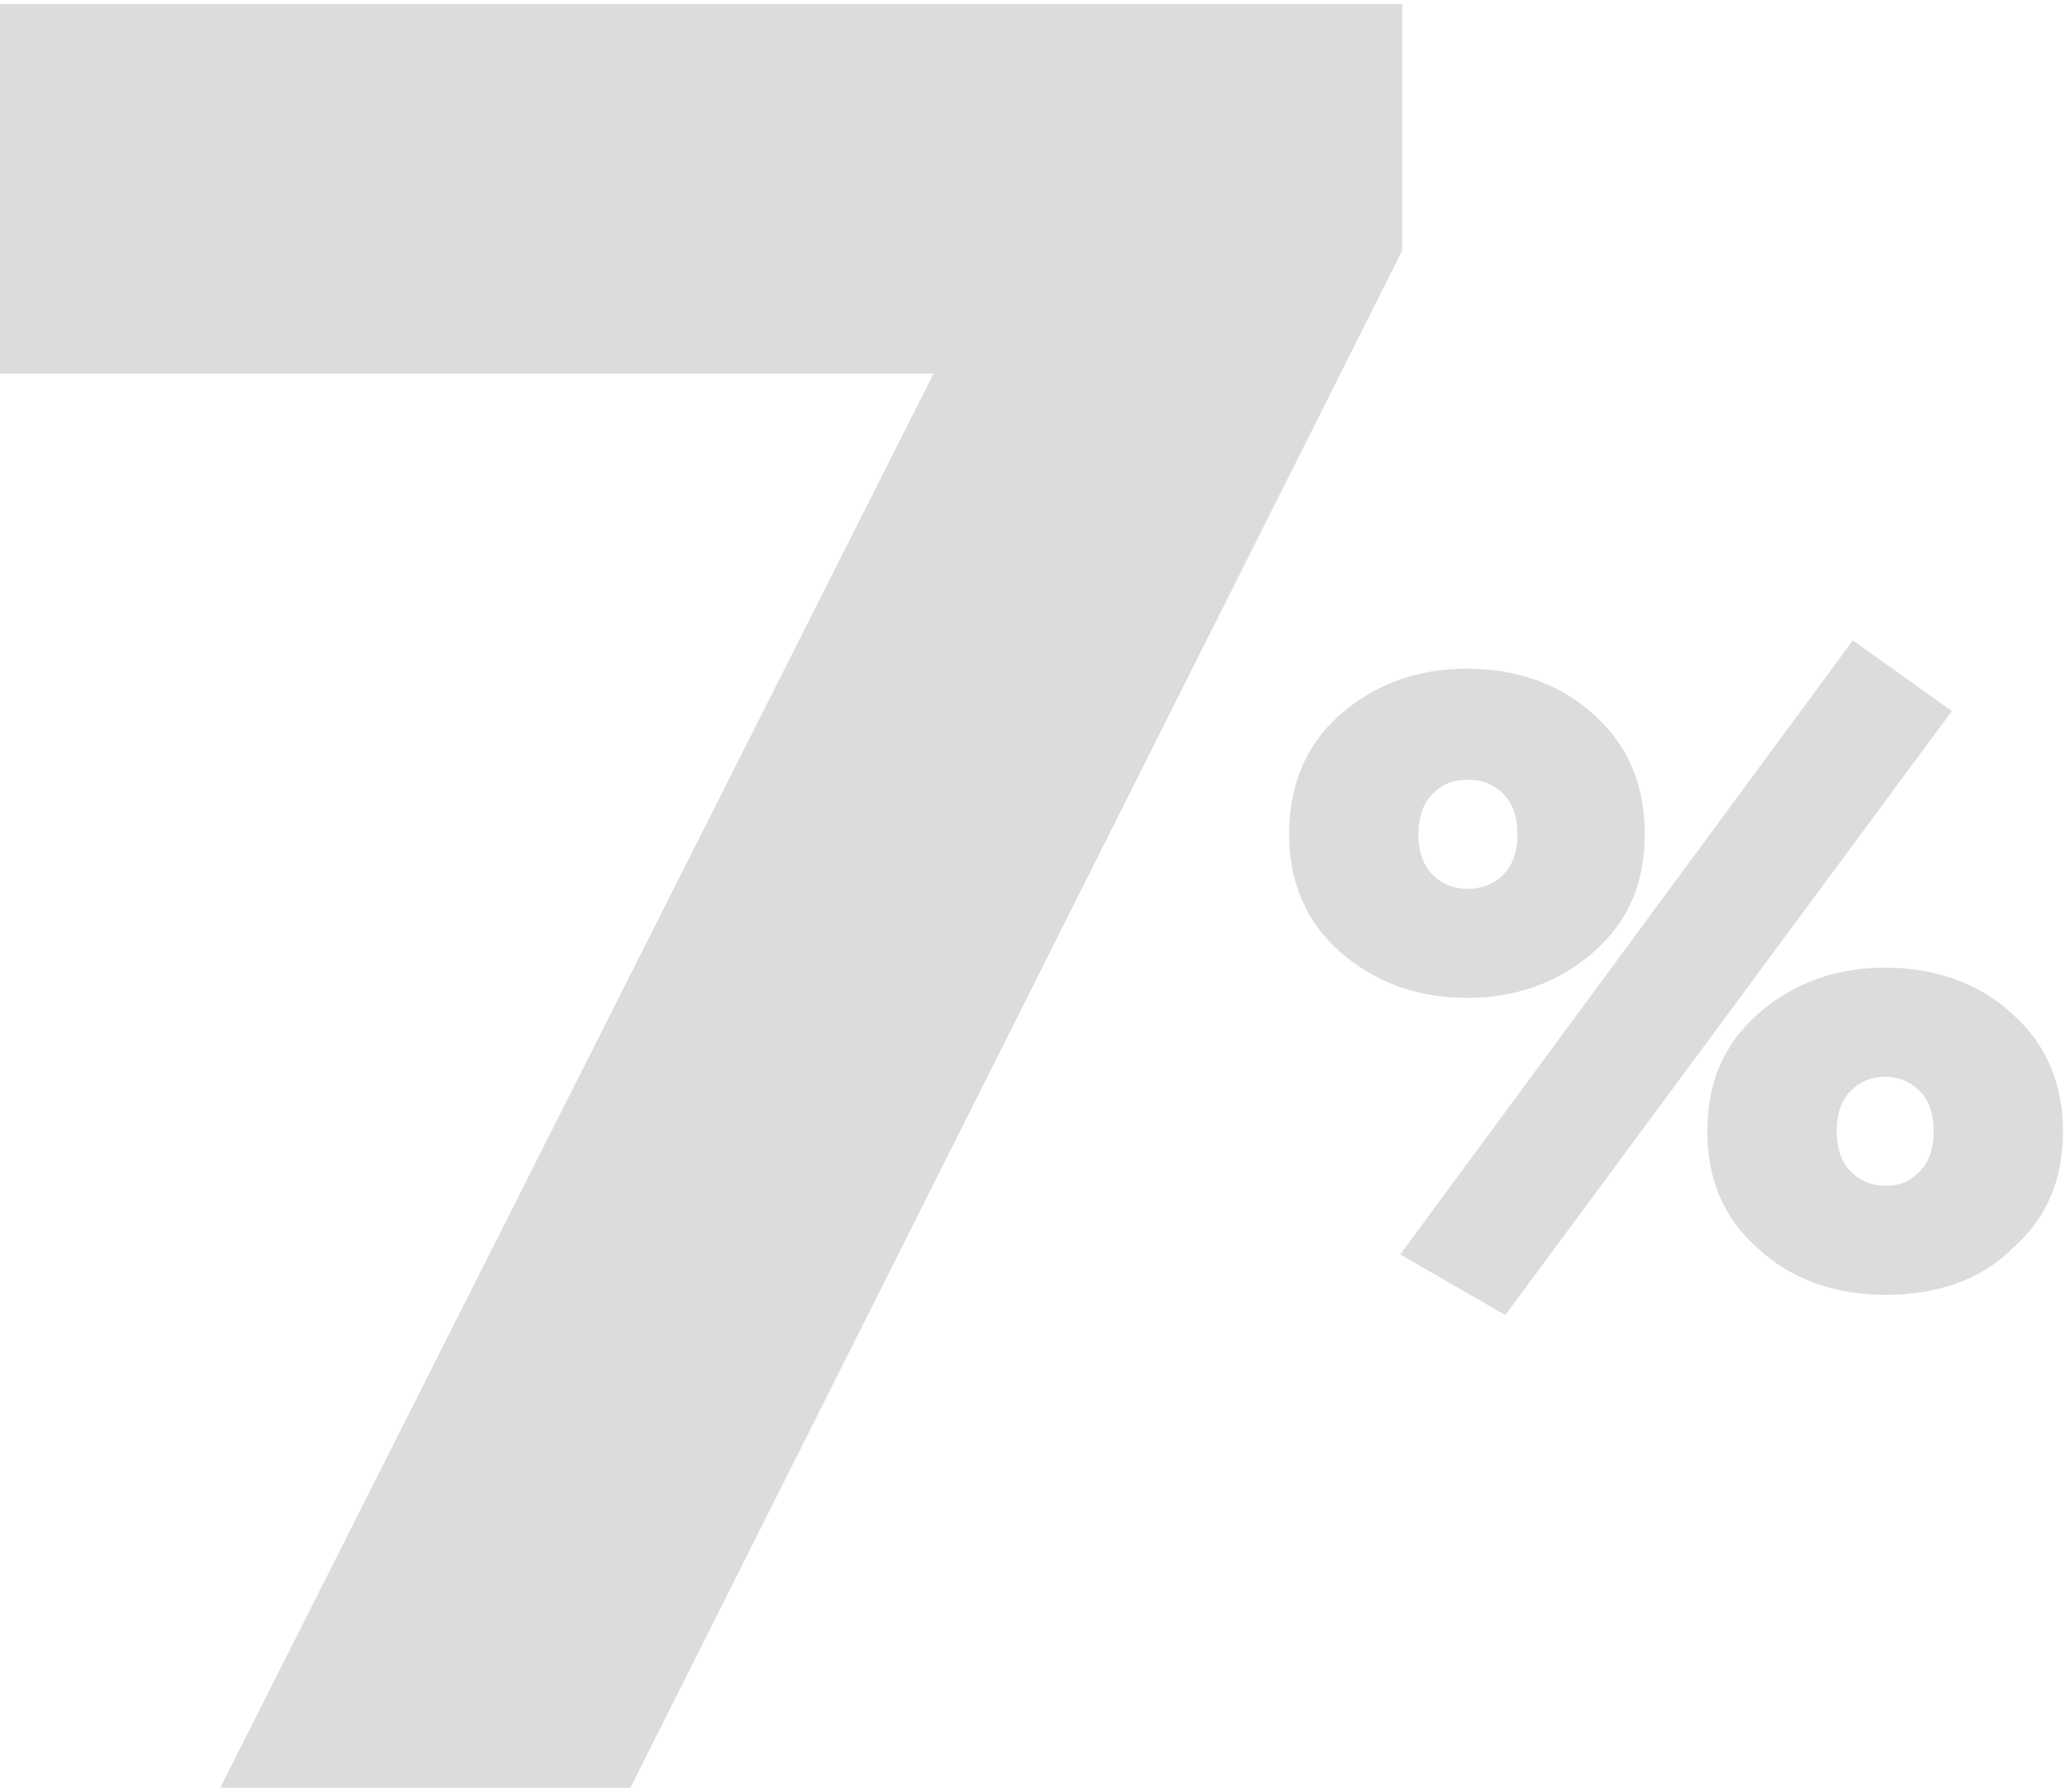
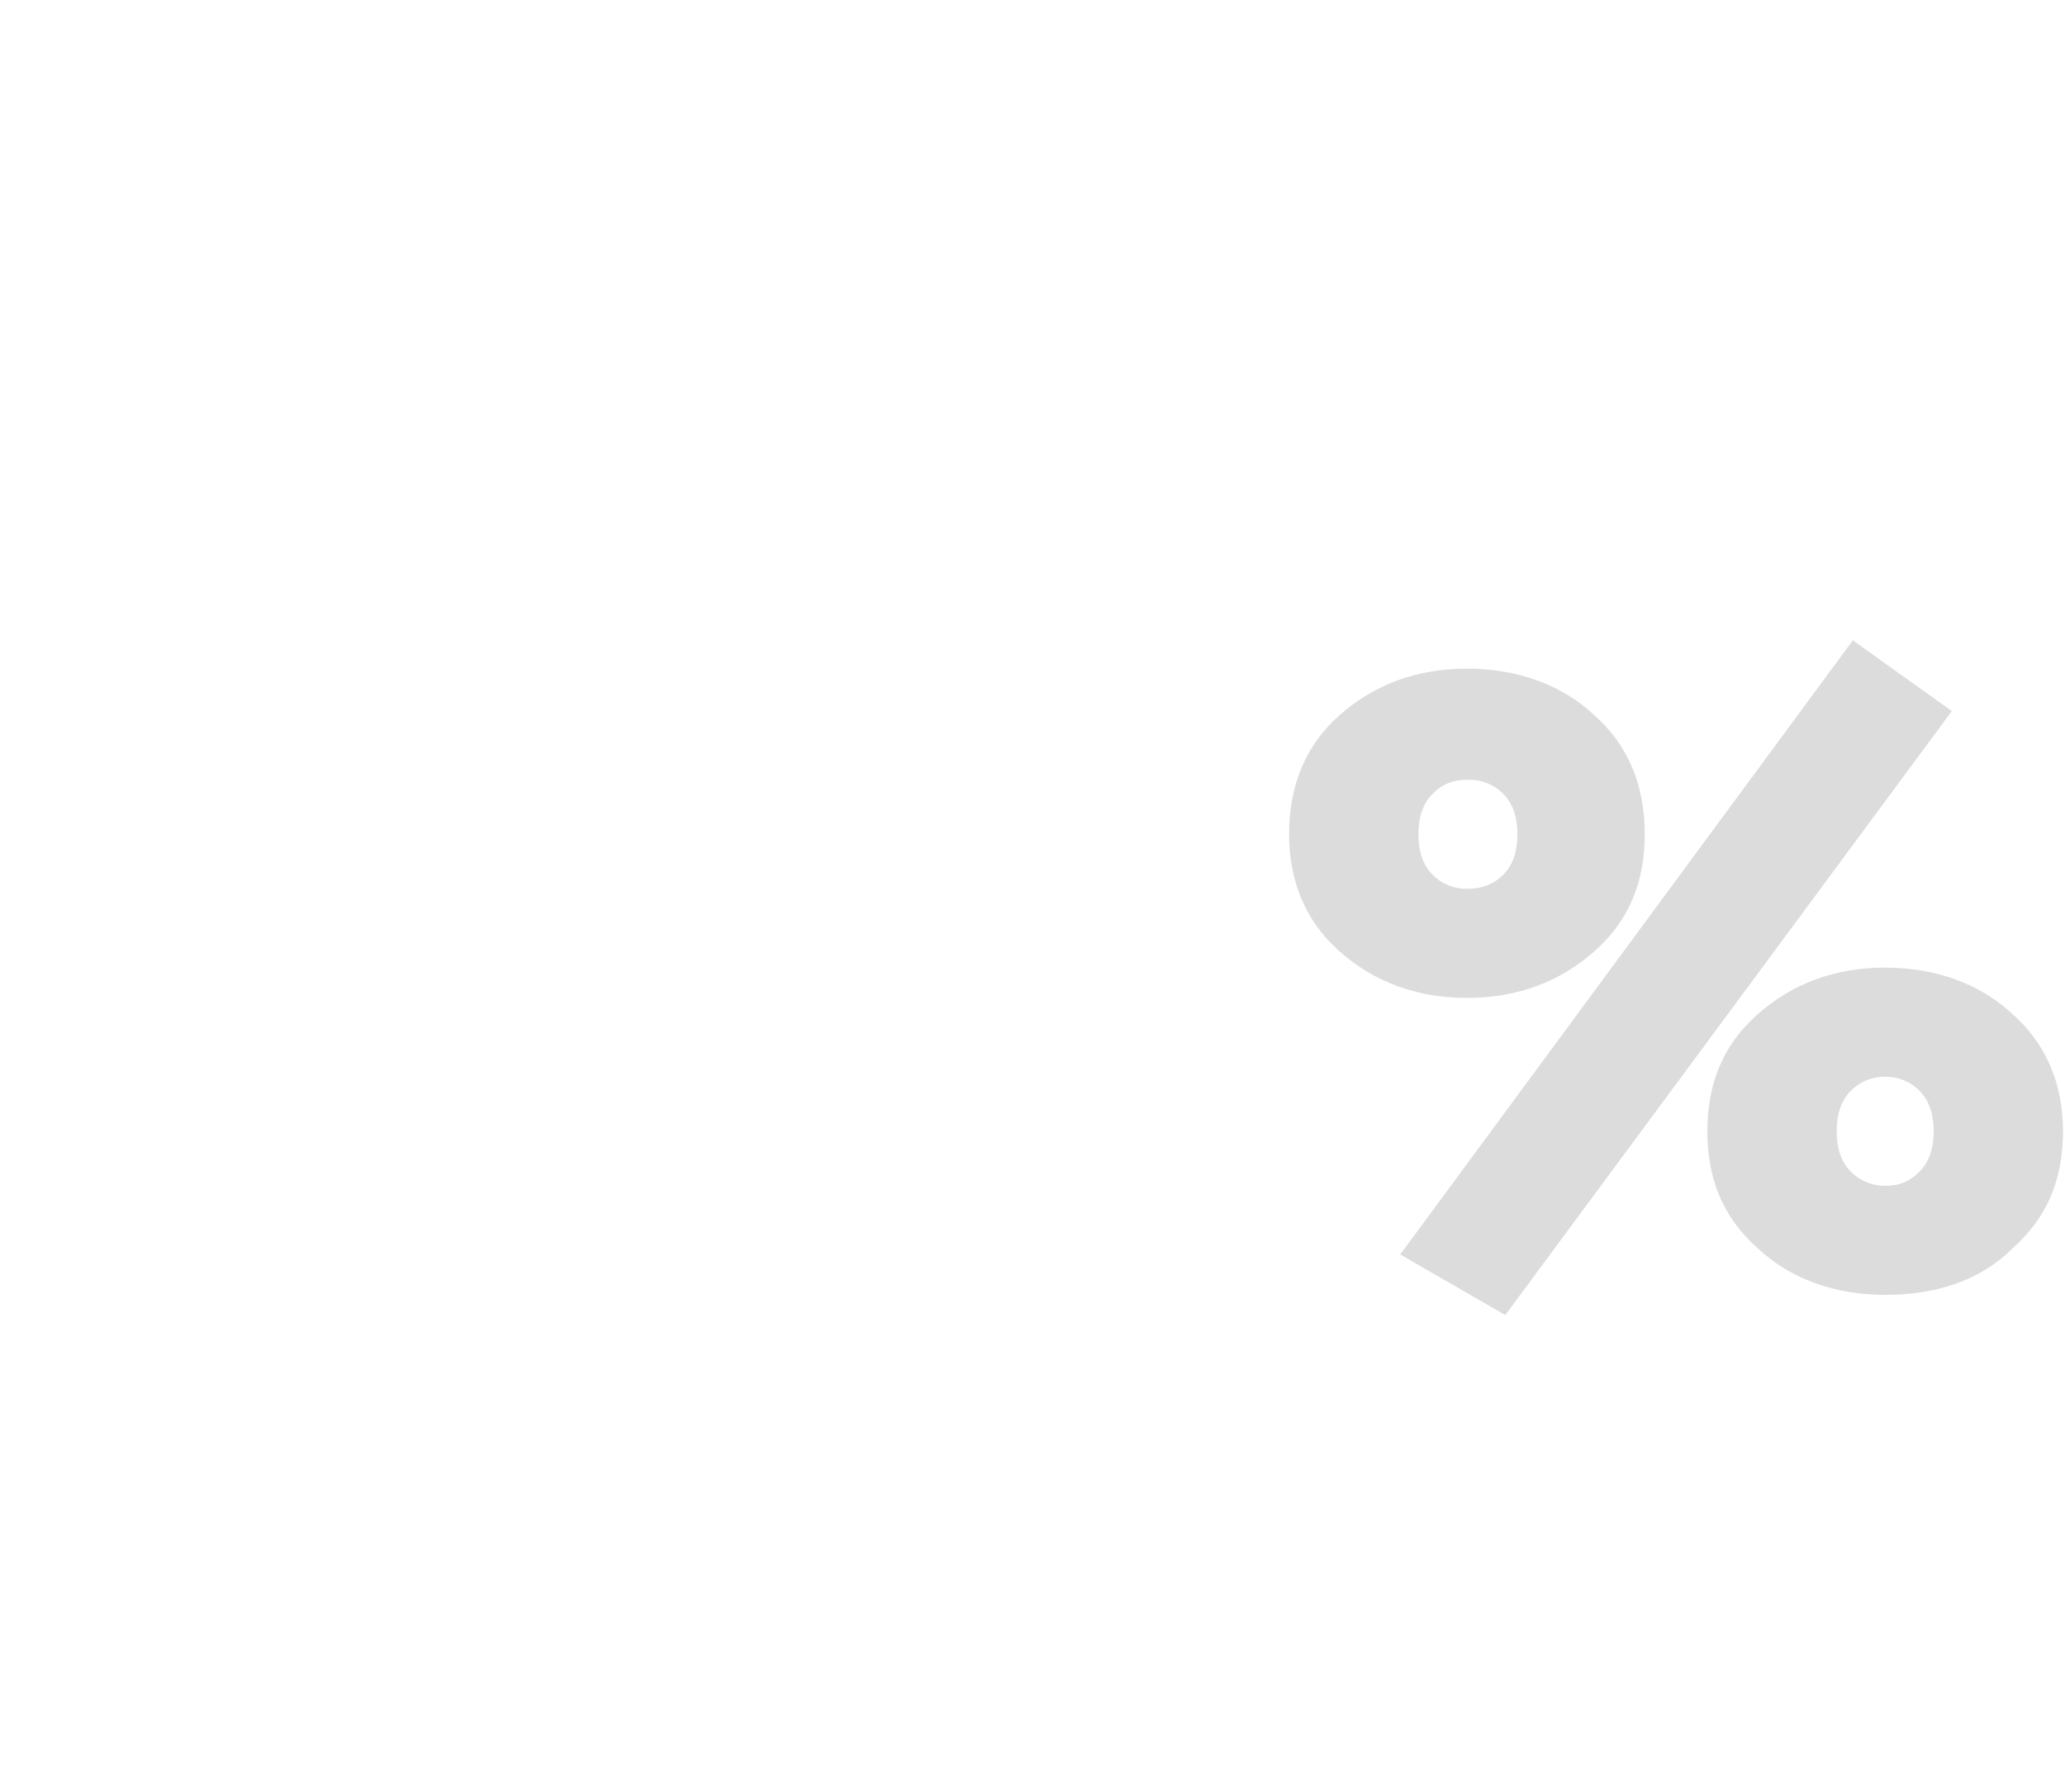
<svg xmlns="http://www.w3.org/2000/svg" version="1.1" id="Слой_1" x="0px" y="0px" viewBox="0 0 102.2 88.7" style="enable-background:new 0 0 102.2 88.7;" xml:space="preserve">
  <style type="text/css"> .st0{opacity:0.14;} </style>
  <title>Безымянный-1</title>
  <g class="st0">
    <path d="M63.8,41.3c0-2.4,0.8-4.4,2.5-5.9c1.7-1.5,3.8-2.3,6.3-2.3s4.7,0.8,6.3,2.3c1.7,1.5,2.5,3.5,2.5,5.9c0,2.4-0.8,4.3-2.5,5.8 s-3.8,2.3-6.3,2.3s-4.6-0.8-6.3-2.3C64.6,45.6,63.8,43.6,63.8,41.3z M69.3,62.1l22.4-30.4l4.9,3.5L74.5,65.1L69.3,62.1z M70.9,39.3 c-0.5,0.5-0.7,1.2-0.7,2s0.2,1.5,0.7,2S72,44,72.6,44c0.7,0,1.3-0.2,1.8-0.7s0.7-1.2,0.7-2s-0.2-1.5-0.7-2s-1.1-0.7-1.7-0.7 C71.9,38.6,71.4,38.8,70.9,39.3z M84.5,56c0-2.4,0.8-4.3,2.5-5.8s3.8-2.3,6.3-2.3s4.7,0.8,6.3,2.3c1.7,1.5,2.5,3.5,2.5,5.8 c0,2.4-0.8,4.3-2.5,5.8c-1.6,1.6-3.8,2.3-6.3,2.3s-4.7-0.8-6.3-2.3C85.3,60.3,84.5,58.4,84.5,56z M91.6,54c-0.5,0.5-0.7,1.2-0.7,2 s0.2,1.5,0.7,2s1.1,0.7,1.7,0.7c0.7,0,1.2-0.2,1.7-0.7s0.7-1.2,0.7-2s-0.2-1.5-0.7-2s-1.1-0.7-1.7-0.7S92.1,53.5,91.6,54z" />
  </g>
  <g class="st0">
-     <path d="M0,18.5V0.2h69.4v12.2L31.2,88.5H10.9l35.3-70H0z" />
-   </g>
+     </g>
</svg>